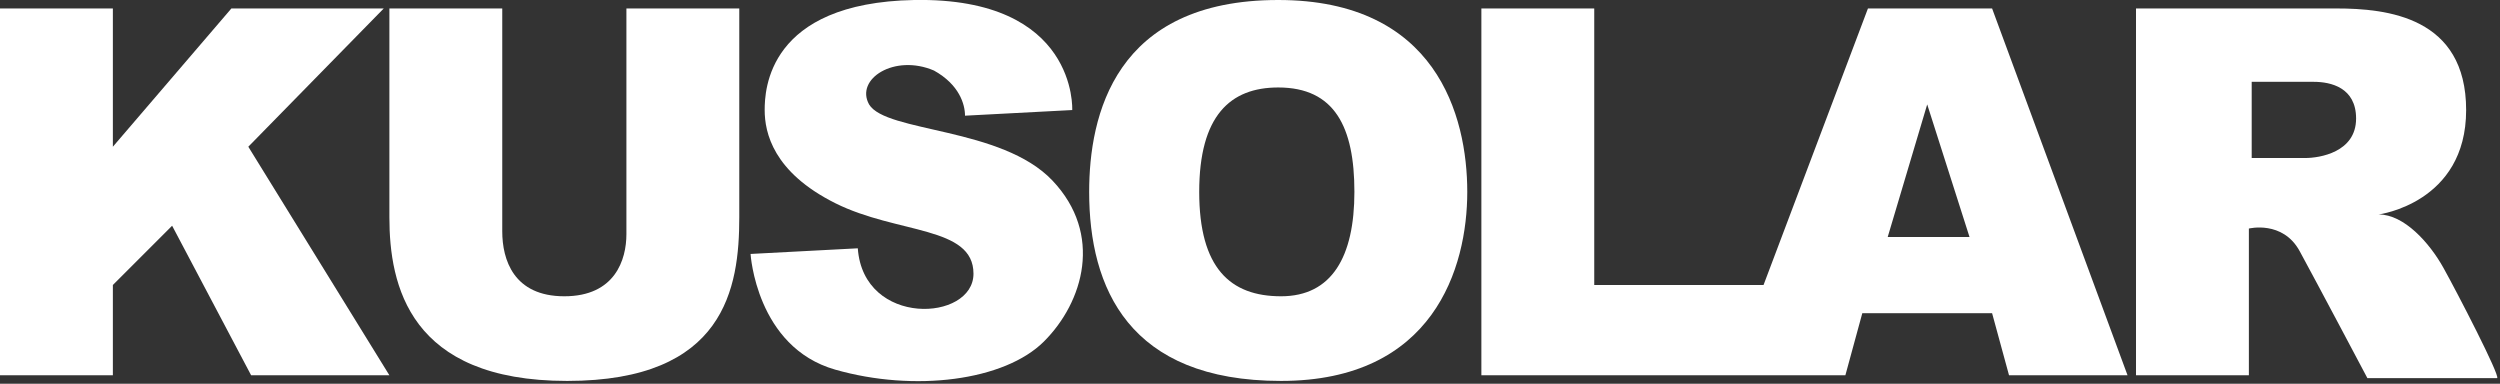
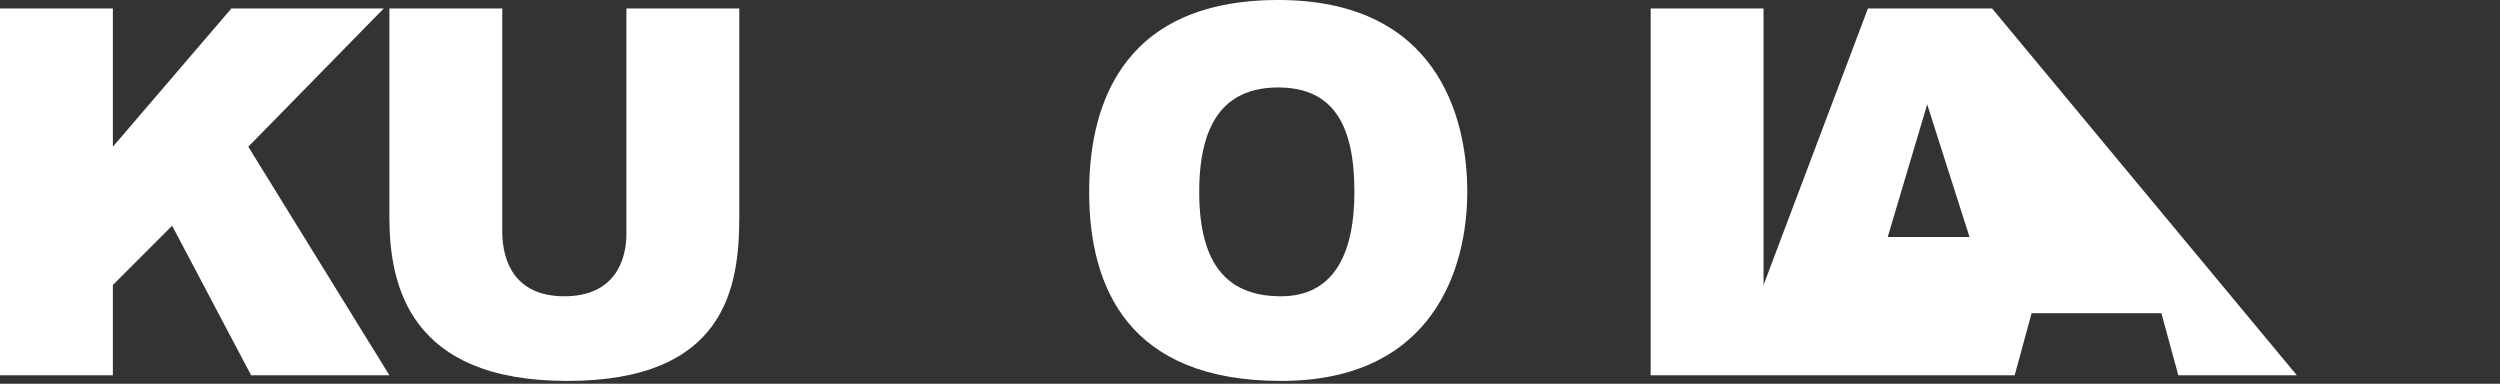
<svg xmlns="http://www.w3.org/2000/svg" version="1.1" id="图层_1" x="0px" y="0px" viewBox="0 0 88.6 13.6" style="enable-background:new 0 0 88.6 13.6;" xml:space="preserve">
  <rect x="0" y="0" width="88.6" height="13.6" fill="#333333" stroke="none" />
  <style type="text/css">
	.st0{fill:#fff;}
</style>
  <g>
    <polygon class="st0" points="0,0.3 0,13.3 4,13.3 4,10.1 6.1,8 8.9,13.3 13.8,13.3 8.8,5.2 13.6,0.3 8.2,0.3 4,5.2 4,0.3  " />
    <path class="st0" d="M13.8,0.3c0,0,0,5.2,0,7.4c0,2.4,0.7,5.8,6.3,5.8c5.6,0,6.1-3.3,6.1-5.8V0.3h-4c0,0,0,7.1,0,8   c0,0.9-0.4,2.2-2.2,2.2s-2.2-1.3-2.2-2.3s0-7.9,0-7.9H13.8z" />
-     <path class="st0" d="M34.2,4.1l3.8-0.2c0,0,0.2-4-5.6-3.9c-5.2,0.1-5.3,3.2-5.3,3.9c0,0.8,0.3,2.2,2.5,3.3s4.9,0.8,4.9,2.5   s-3.9,1.9-4.1-0.9L26.6,9c0,0,0.2,3.3,3,4.1s6,0.4,7.4-1c1.4-1.4,2.1-3.8,0.3-5.7s-5.9-1.7-6.5-2.7c-0.5-0.9,0.9-1.8,2.3-1.2   C34,3,34.2,3.7,34.2,4.1z" />
    <path class="st0" d="M45.3,0c-5.8,0-6.7,4.1-6.7,6.8c0,3.4,1.4,6.7,6.8,6.7S52,9.5,52,6.8S50.9,0,45.3,0z M45.4,10.5   c-1.8,0-2.9-1-2.9-3.7c0-2.7,1.1-3.7,2.8-3.7c2,0,2.7,1.4,2.7,3.7S47.2,10.5,45.4,10.5z" />
-     <path class="st0" d="M70.6,0.3h-4.4l-3.7,9.8h-6V0.3h-4v13h12.9l0.6-2.2h4.6l0.6,2.2h4.2L70.6,0.3z M66.9,8.4l1.4-4.7l1.5,4.7H66.9   z" />
-     <path class="st0" d="M86.6,9.5c-0.5-0.9-1.4-1.9-2.3-1.9c0,0,3.1-0.4,3.1-3.7c0-3.3-2.8-3.6-4.6-3.6c-1.8,0-7.1,0-7.1,0v13h4V8.1   c0,0,1.2-0.3,1.8,0.8c0.6,1.1,2.4,4.5,2.4,4.5h4.6C88.6,13.3,87.1,10.4,86.6,9.5z M81.7,5.6c-0.5,0-1.9,0-1.9,0V2.9   c0,0,1.6,0,2.2,0s1.5,0.2,1.5,1.3C83.5,5.4,82.2,5.6,81.7,5.6z" />
+     <path class="st0" d="M70.6,0.3h-4.4l-3.7,9.8V0.3h-4v13h12.9l0.6-2.2h4.6l0.6,2.2h4.2L70.6,0.3z M66.9,8.4l1.4-4.7l1.5,4.7H66.9   z" />
  </g>
</svg>